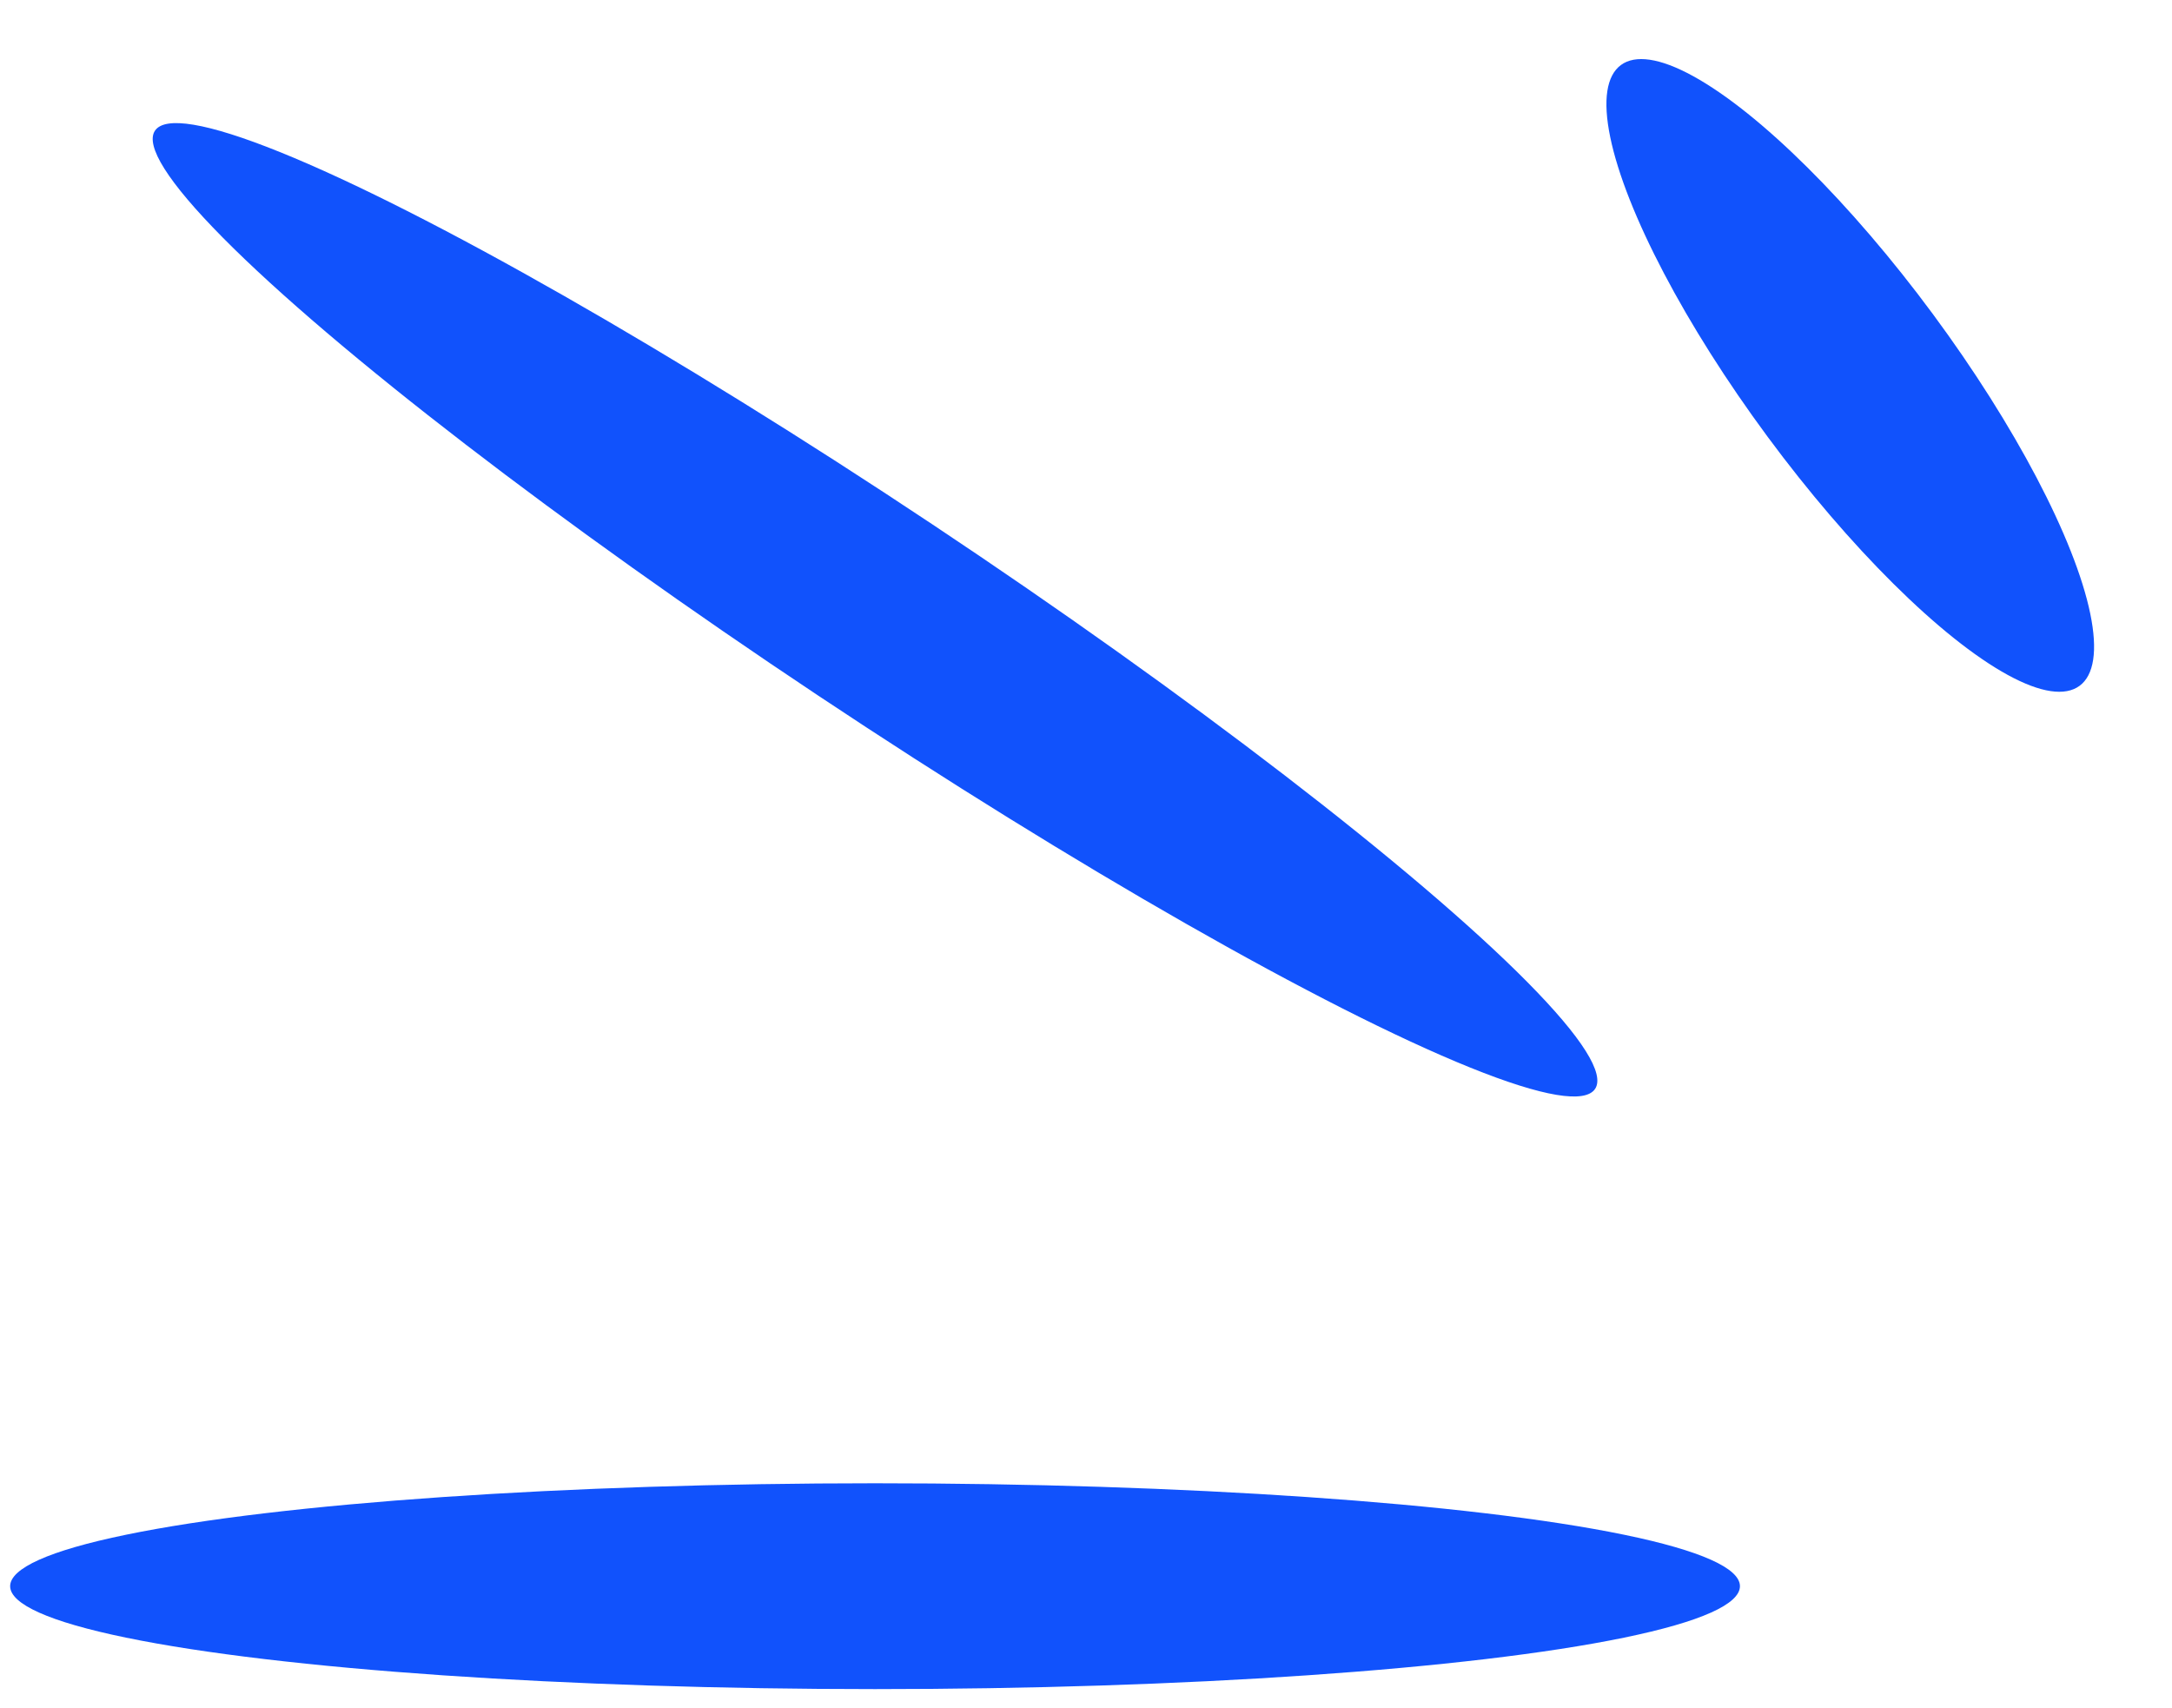
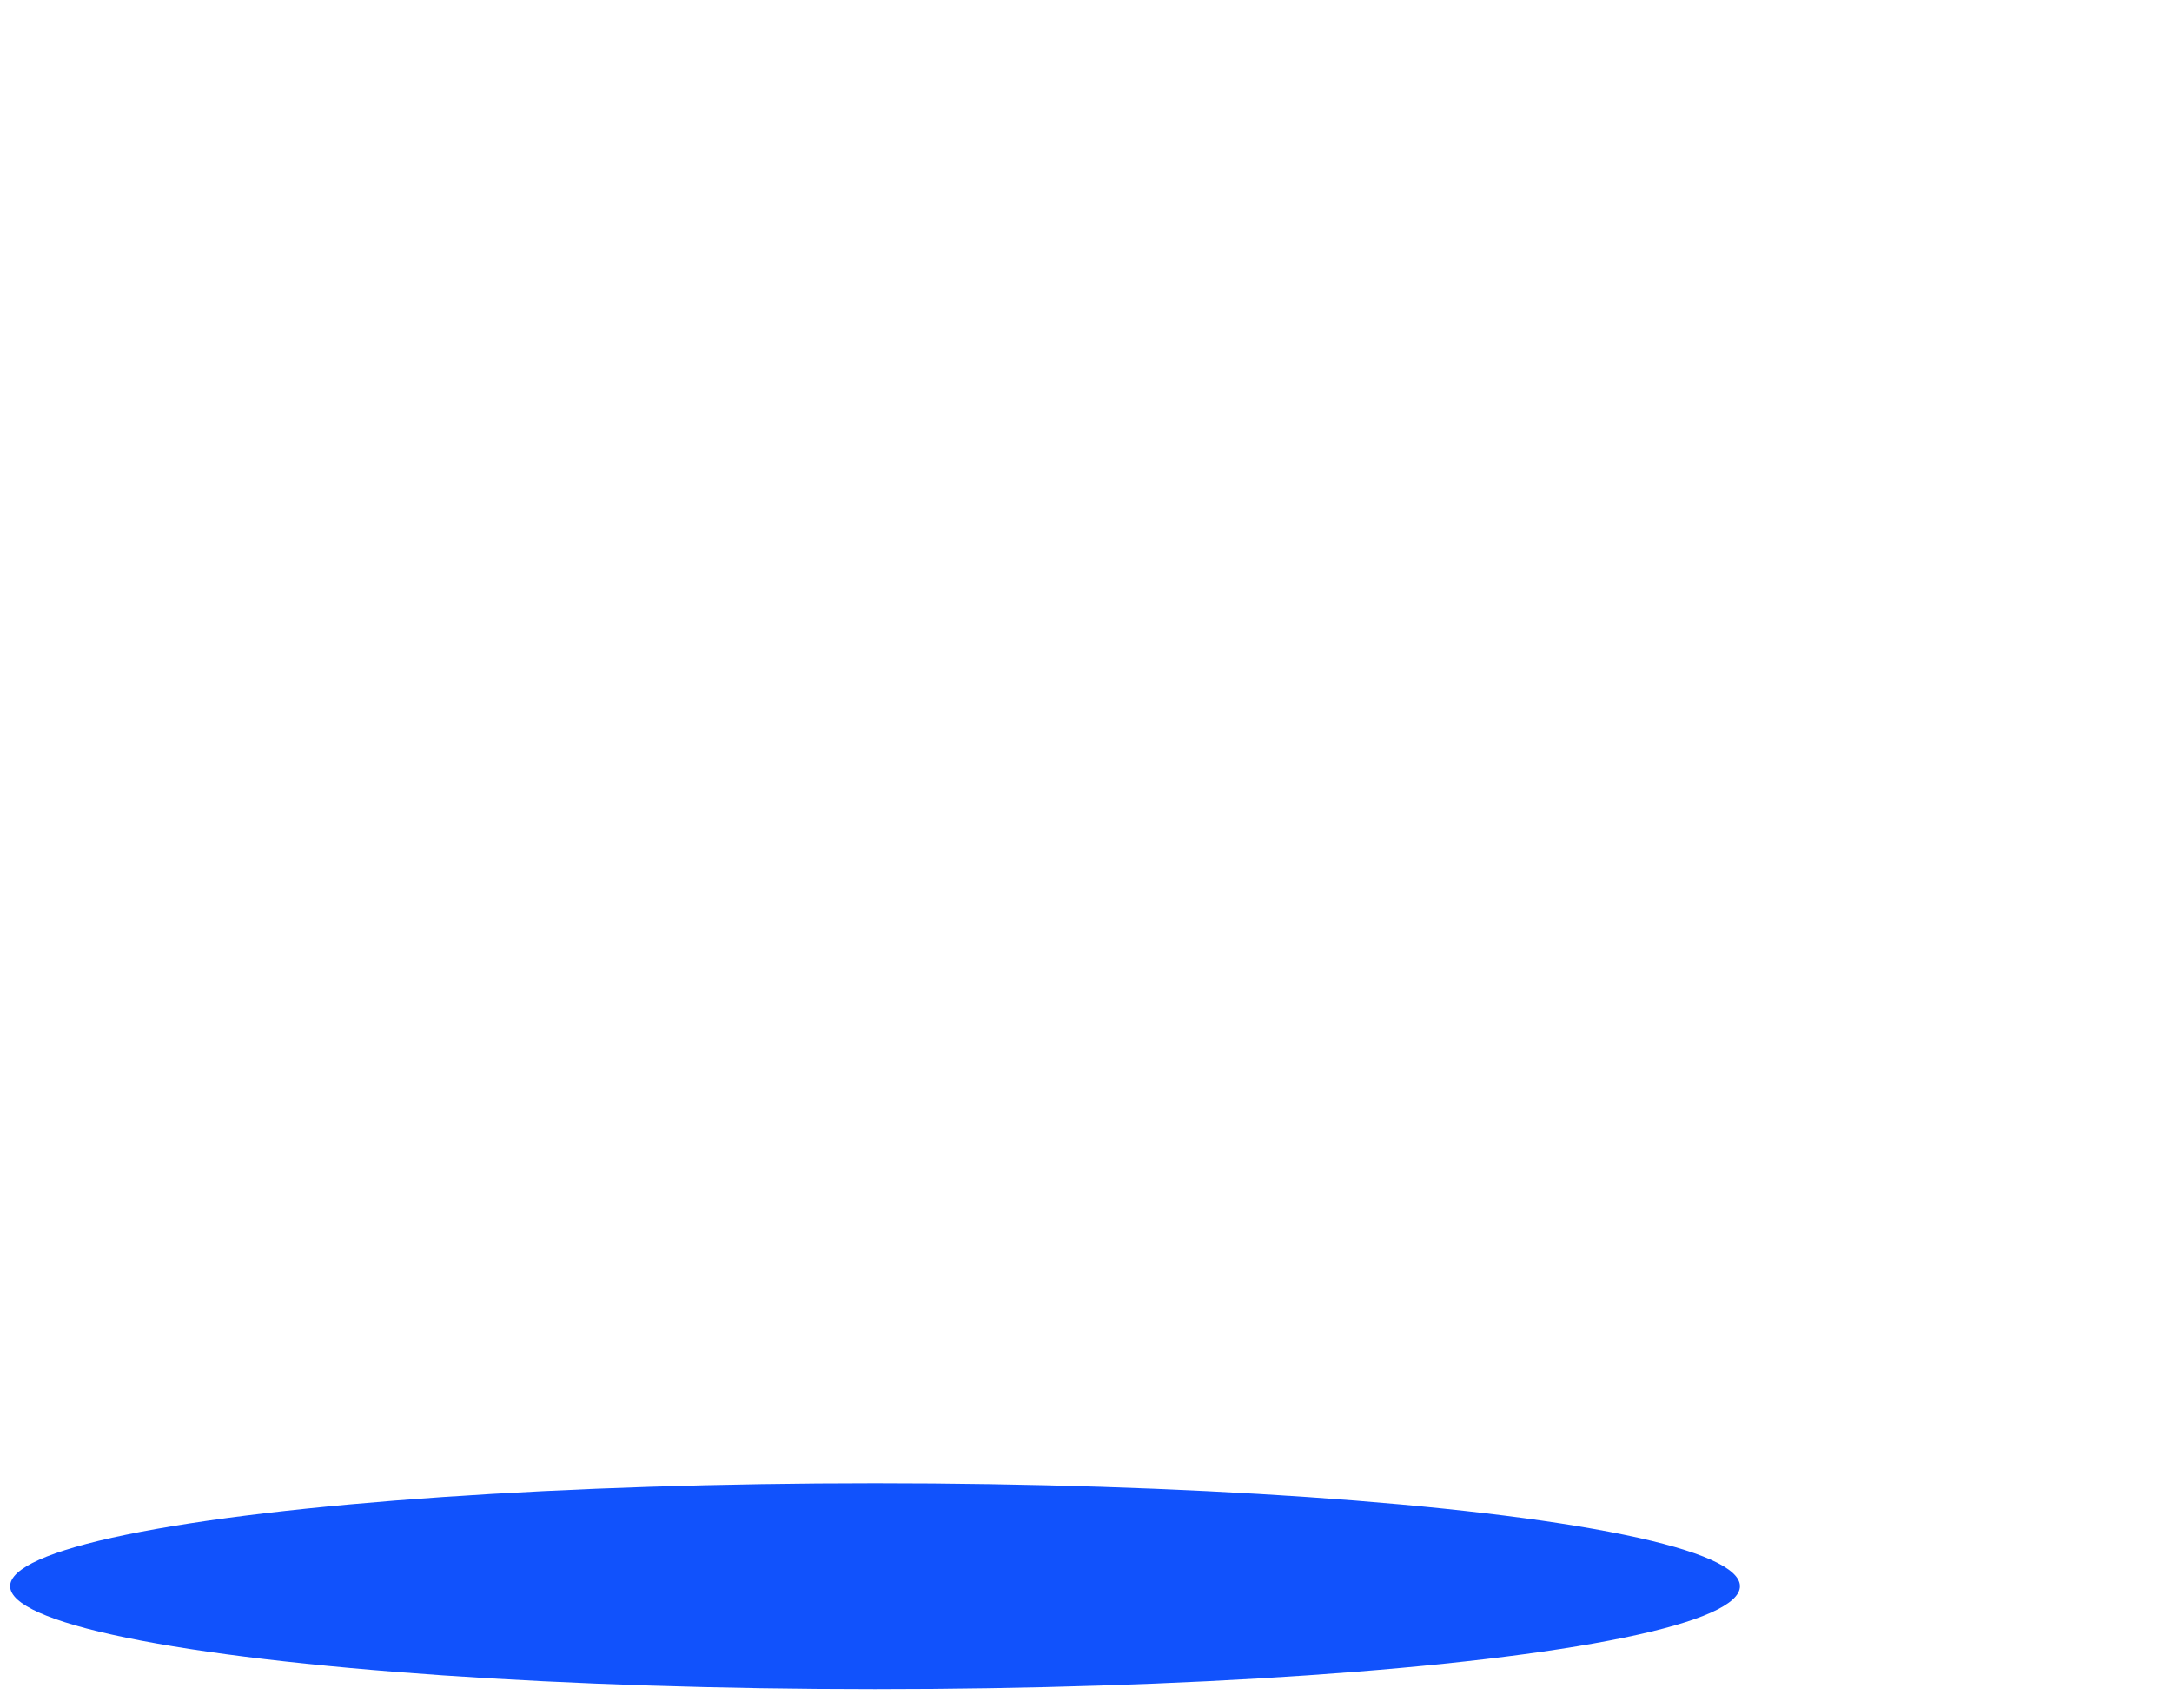
<svg xmlns="http://www.w3.org/2000/svg" width="89" height="70" viewBox="0 0 89 70" fill="none">
-   <ellipse cx="75.816" cy="15.384" rx="4.217" ry="15.814" transform="rotate(-36.461 75.816 15.384)" fill="#1152FC" />
-   <ellipse cx="35.855" cy="24.988" rx="4.217" ry="35.44" transform="rotate(-56.362 35.855 24.988)" fill="#1152FC" />
  <ellipse cx="35.856" cy="64.998" rx="4.217" ry="35.44" transform="rotate(-90 35.856 64.998)" fill="#1152FC" />
</svg>